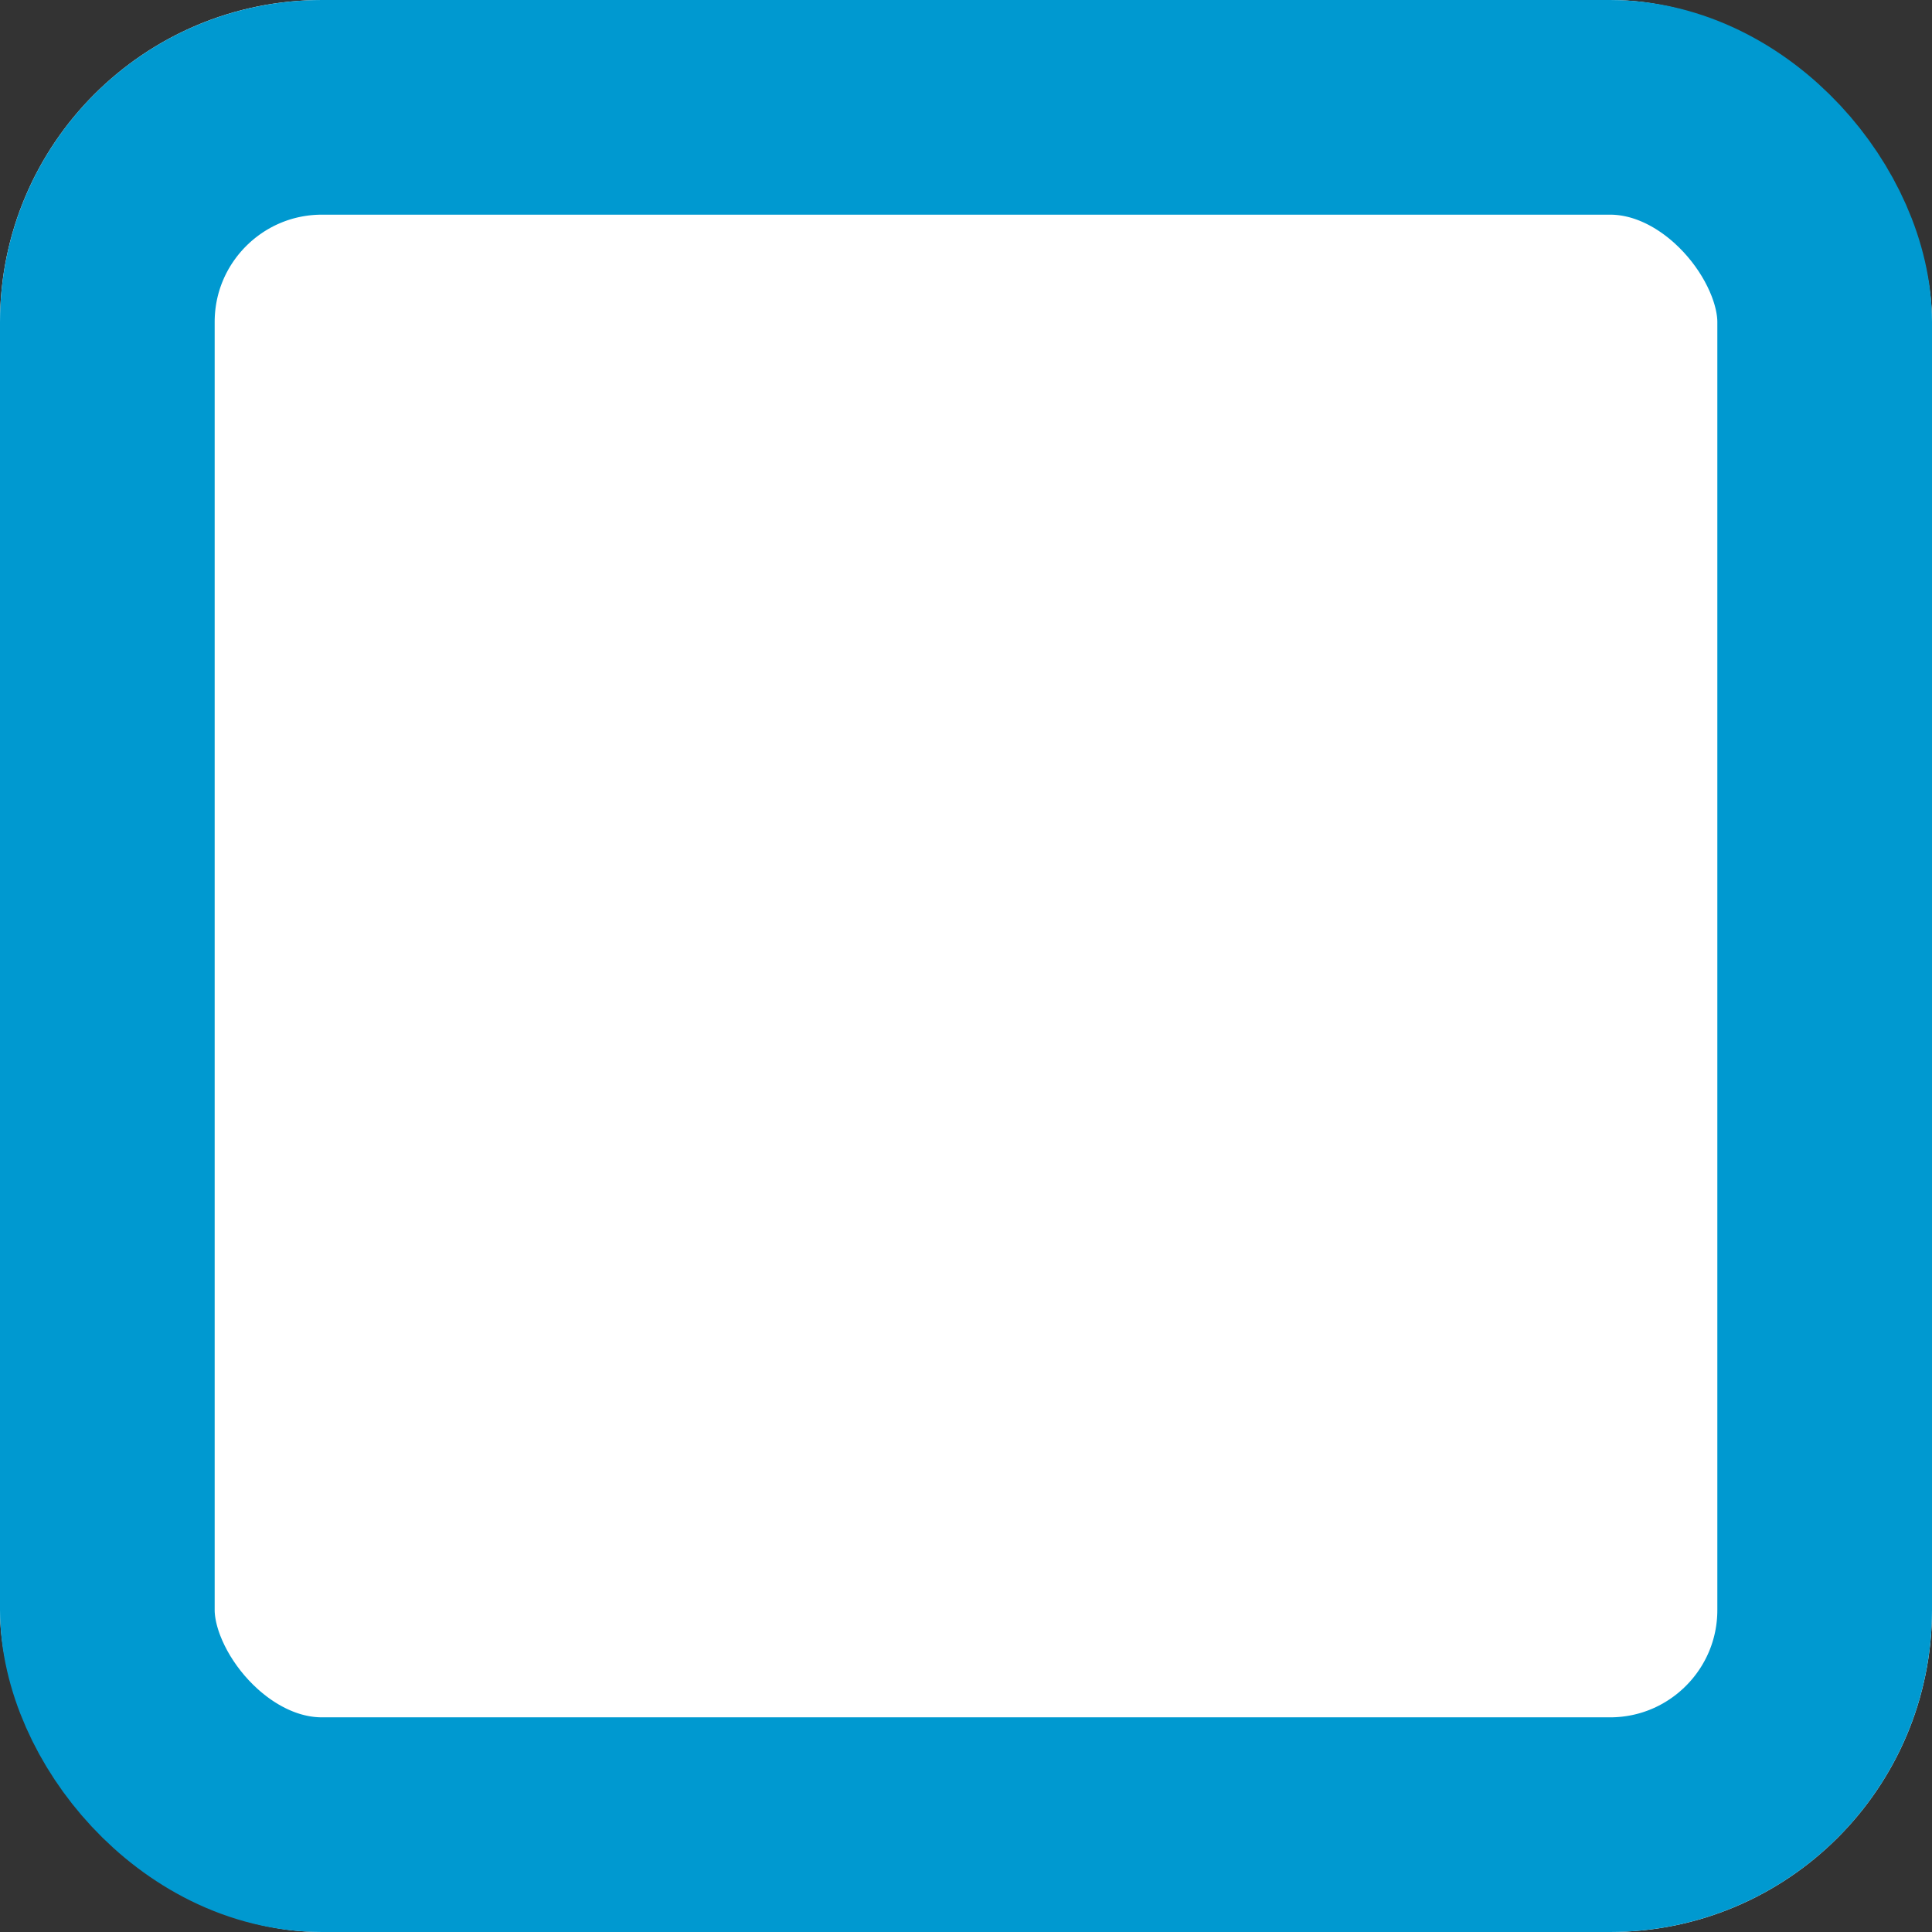
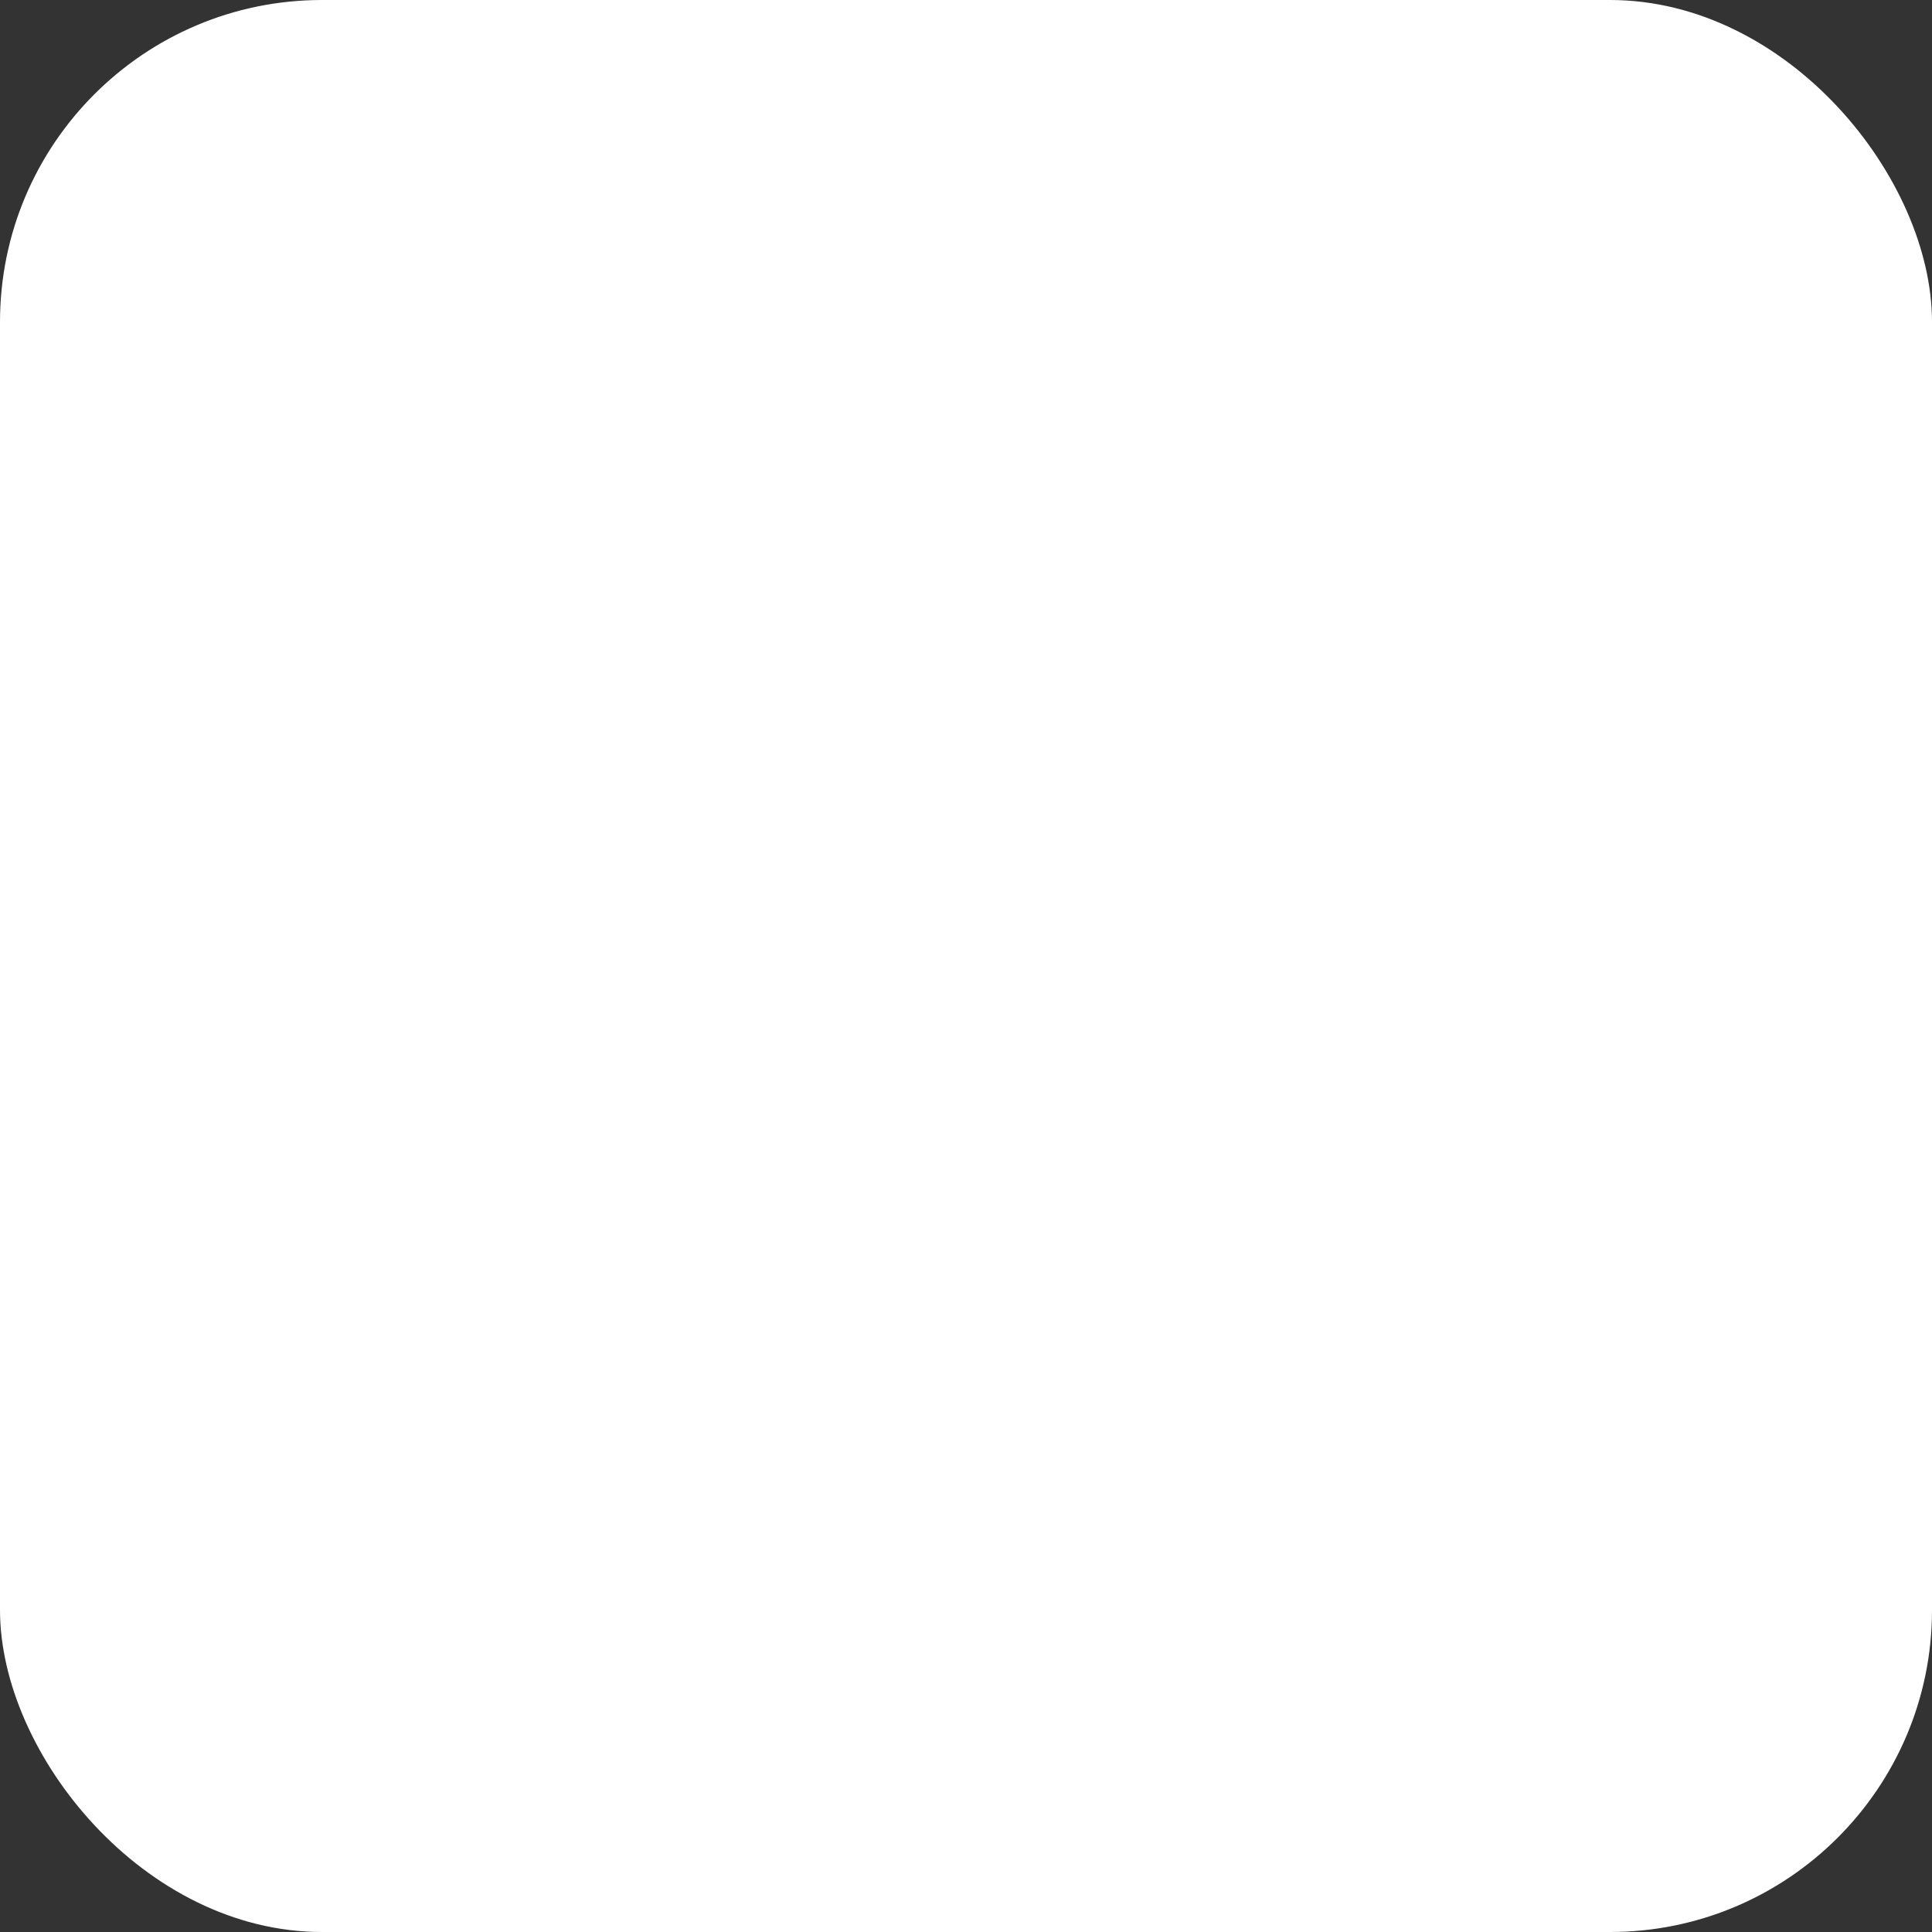
<svg xmlns="http://www.w3.org/2000/svg" width="18" height="18" viewBox="0 0 18 18">
  <rect x="0" y="0" width="18" height="18" fill="#333333" stroke="none" />
  <defs>
    <style>.a{fill:#fff;stroke:#0099d0;stroke-linecap:round;stroke-linejoin:round;stroke-width:2px;}.b{stroke:none;}.c{fill:none;}</style>
  </defs>
  <g class="a">
    <rect class="b" width="18" height="18" rx="3" />
-     <rect class="c" x="1" y="1" width="16" height="16" rx="2" />
  </g>
</svg>